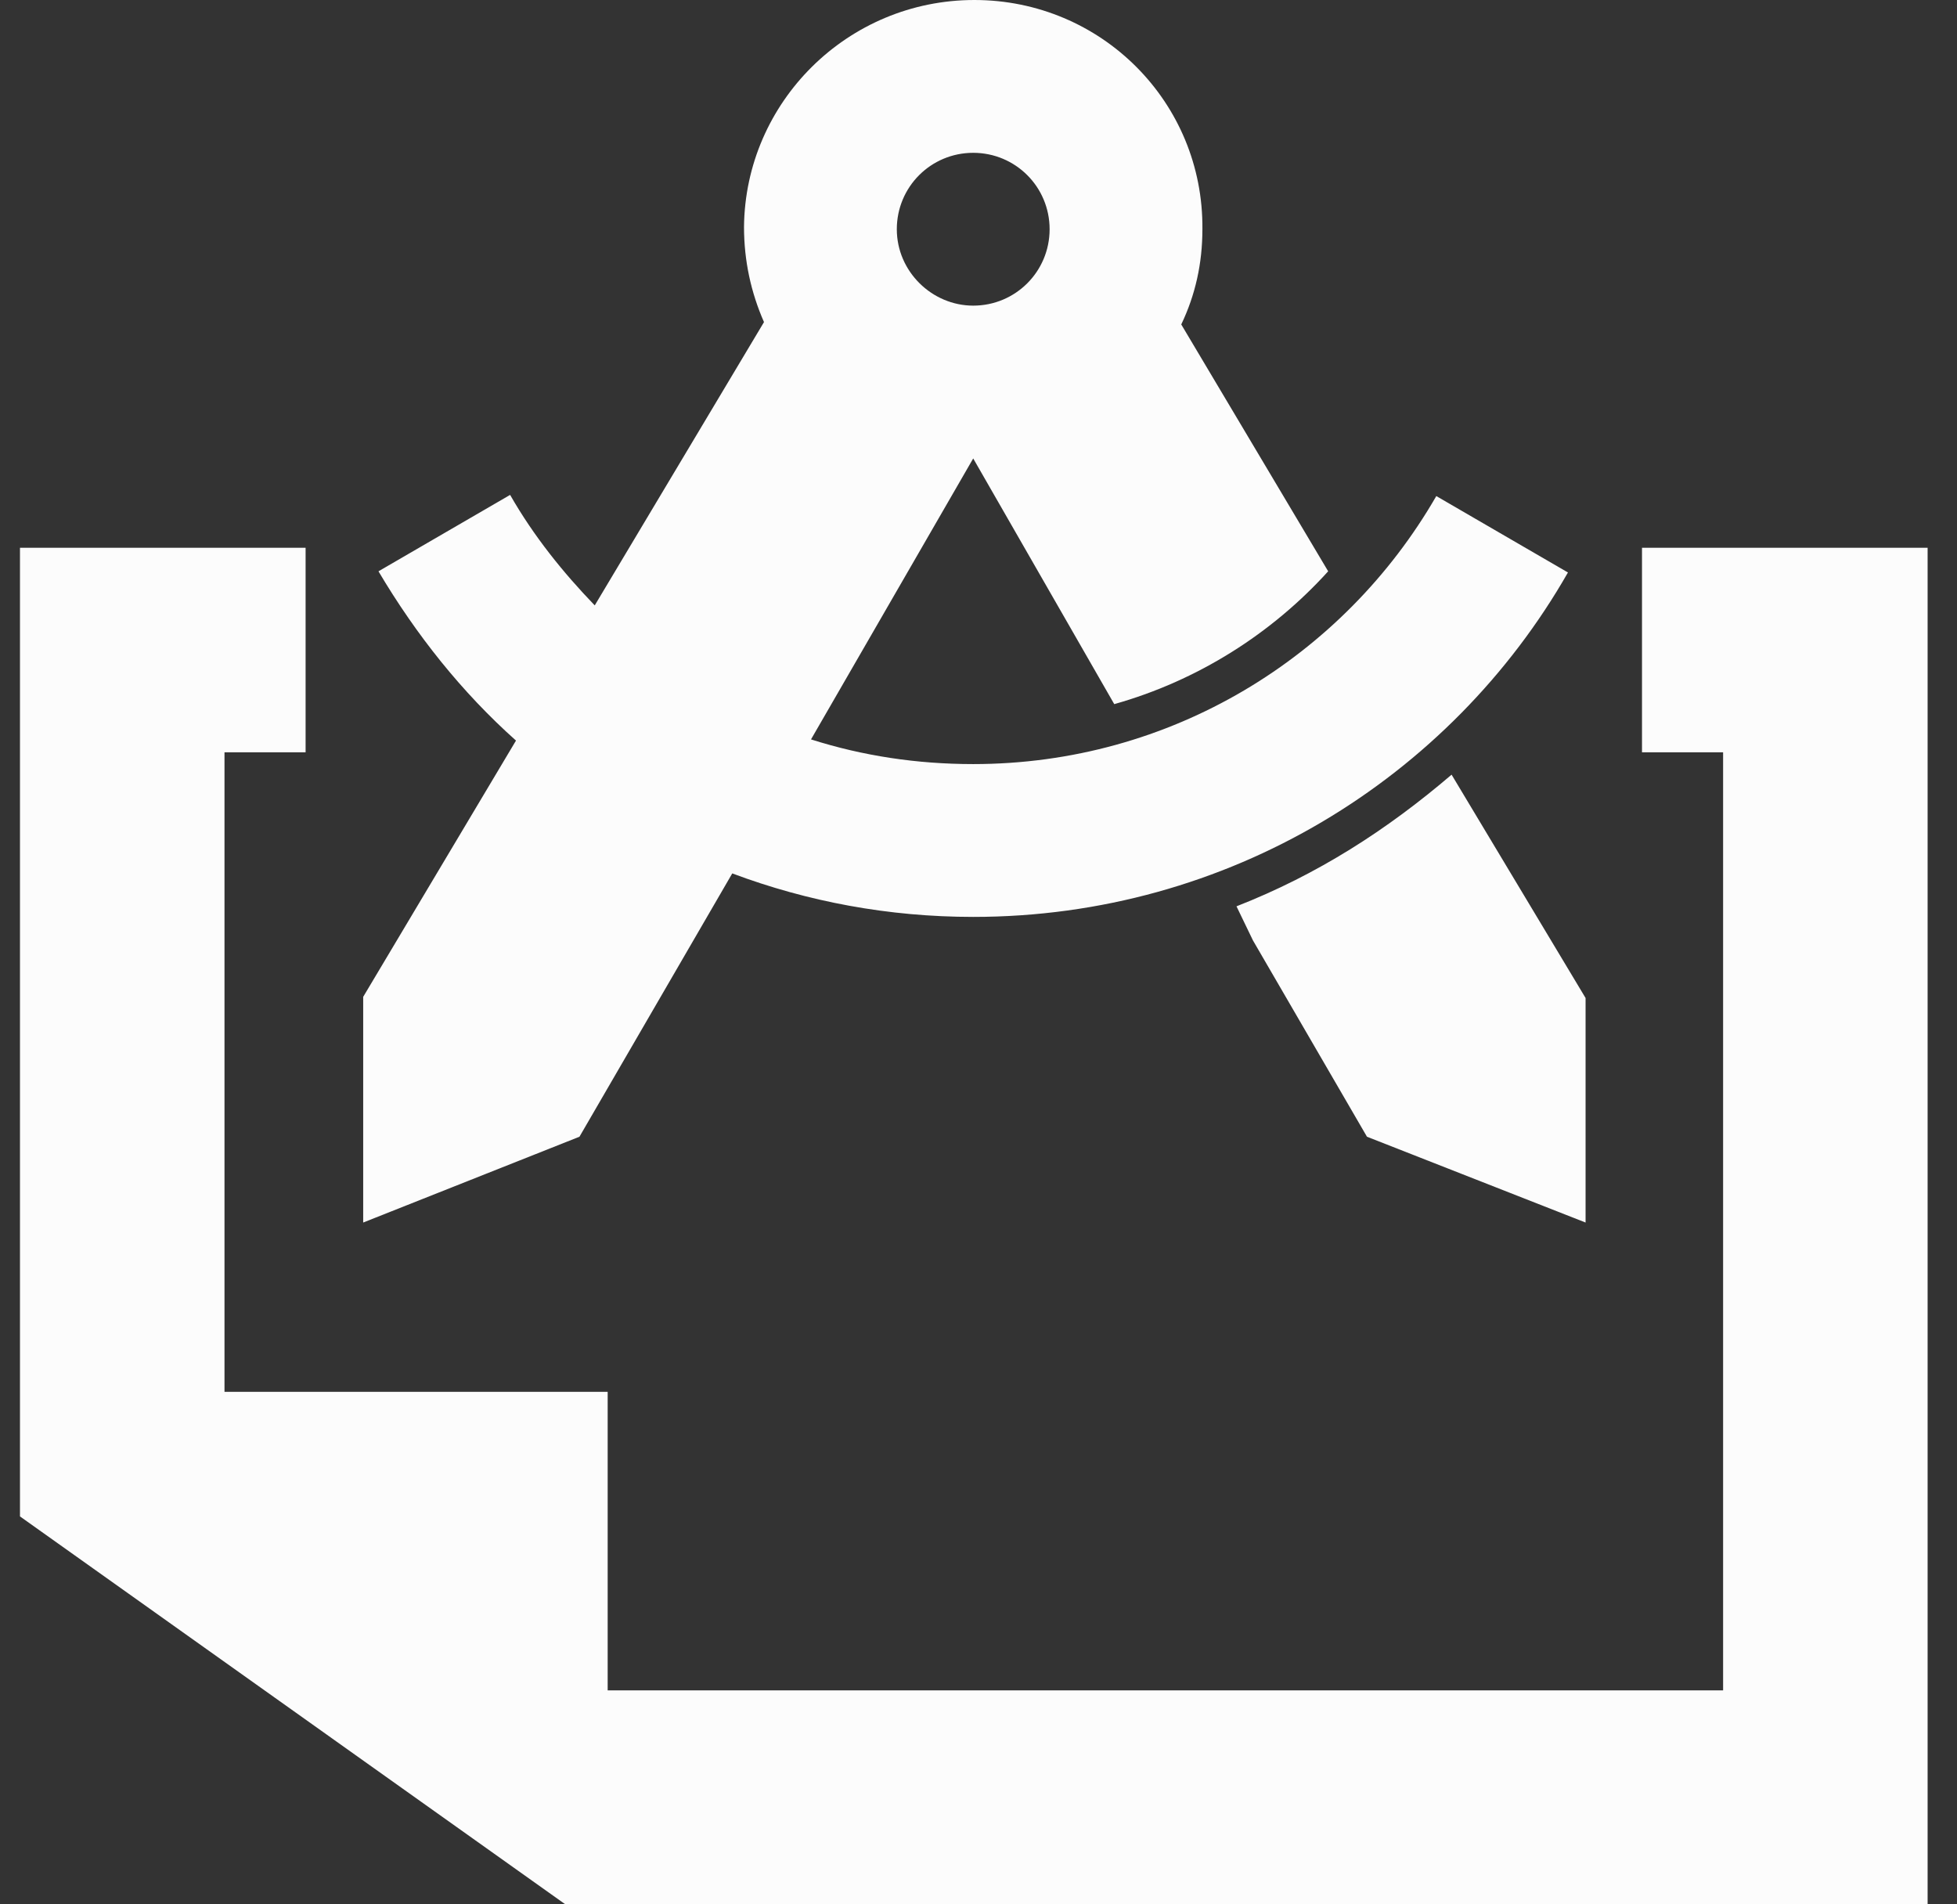
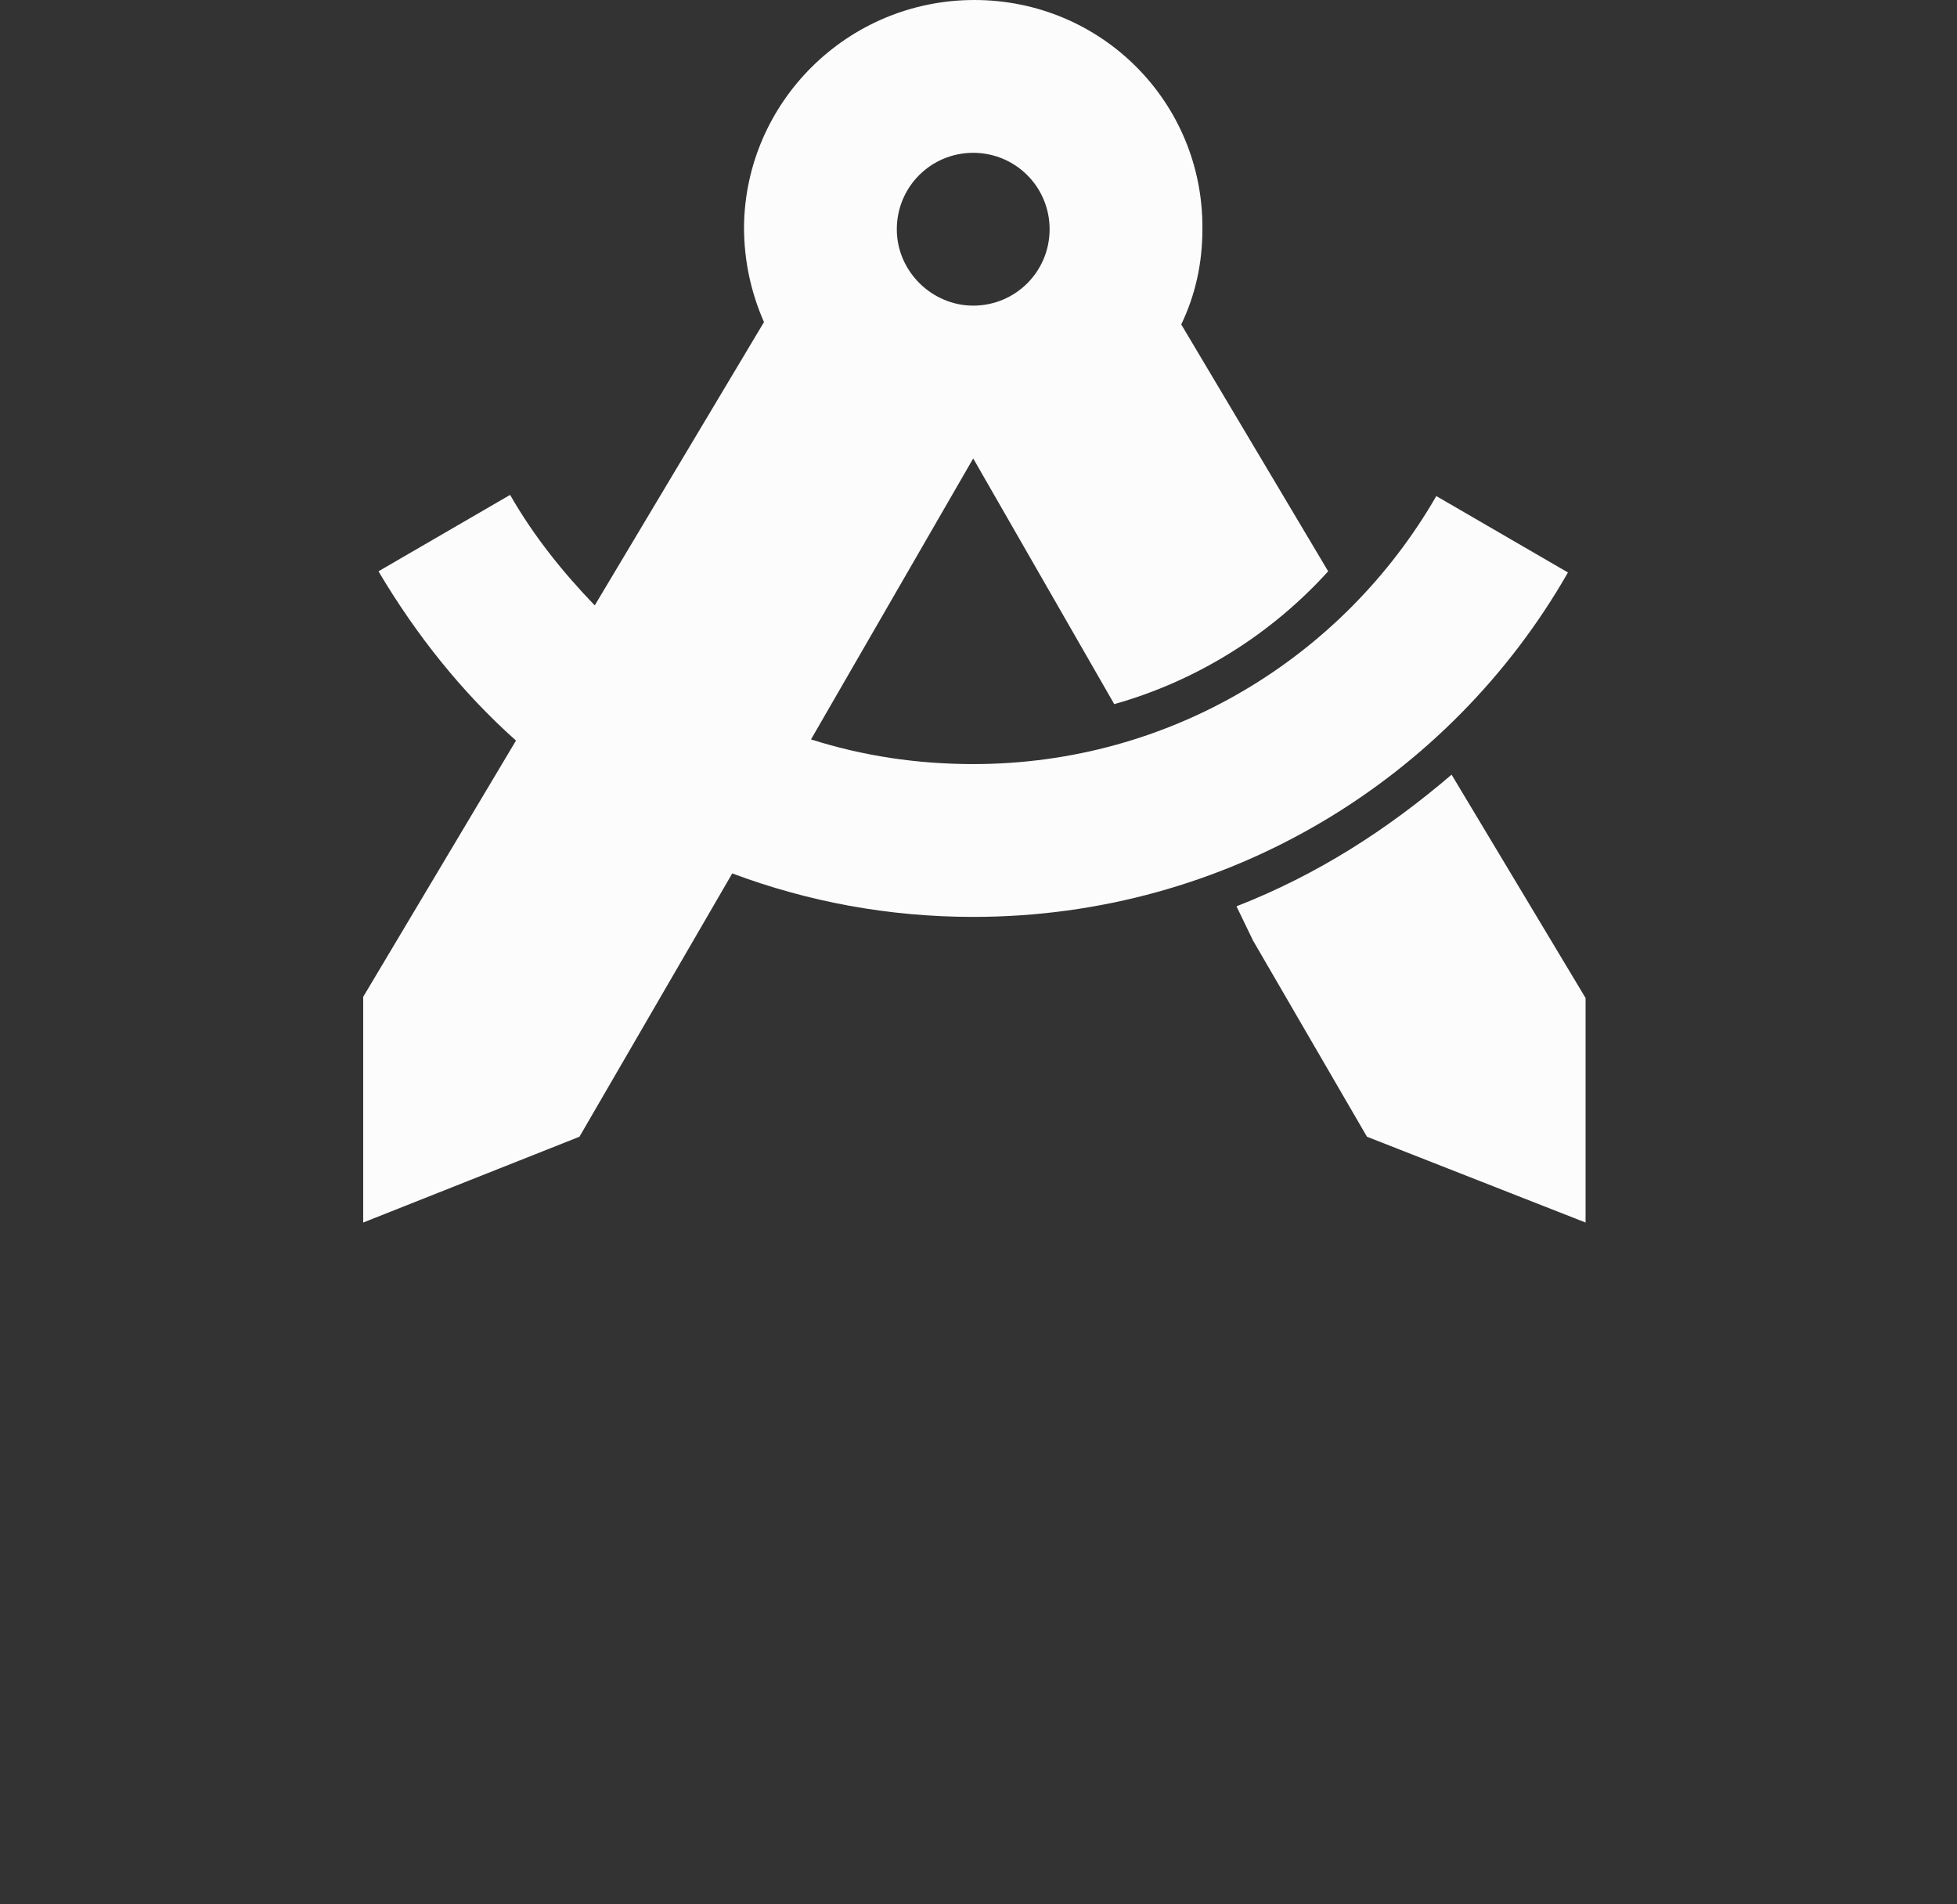
<svg xmlns="http://www.w3.org/2000/svg" version="1.1" id="Design_Excellence" x="0px" y="0px" viewBox="0 0 166.5 162" style="enable-background:new 0 0 166.5 162;" xml:space="preserve">
  <rect x="0" y="0" width="166.5" height="162" fill="#333333" stroke="none" />
  <style type="text/css">
	.st0{fill:#FCFCFC;}
	.st1{fill:url(#SVGID_1_);}
</style>
-   <path class="st0" d="M139.7,46.6V64h6.9v79.8H51.7v-25.4H19.1V64H26V46.6H1.7V129l46.4,33H164V46.6H139.7L139.7,46.6z" />
  <path class="st0" d="M102.3,19.5c0,2.9-0.6,5.6-1.8,8.1l12.5,21c-4.8,5.3-11.1,9.3-18.2,11.3L82.8,39L69,62.9  c4.4,1.4,9,2.1,13.8,2.1c16.8,0,31.5-9.1,39.4-22.8l11.2,6.5C123.4,66.2,104.5,78,82.8,78c-7.2,0-14.1-1.3-20.5-3.7l-13,22.4  L30.9,104V84.8l13-21.8c-4.6-4.1-8.5-9-11.7-14.4l11.2-6.5c2,3.5,4.5,6.6,7.2,9.4l14.4-24.1c-1.1-2.5-1.7-5.2-1.7-8.1  C63.4,8.7,72.1,0,82.9,0S102.4,8.7,102.3,19.5L102.3,19.5L102.3,19.5z M105.2,77.1c6.9-2.7,12.8-6.5,18.3-11.2l11.4,19V104  l-18.6-7.3L106.6,80L105.2,77.1z M82.8,26c3.6,0,6.5-2.9,6.5-6.5S86.4,13,82.8,13s-6.5,2.9-6.5,6.5S79.3,26,82.8,26z" />
</svg>